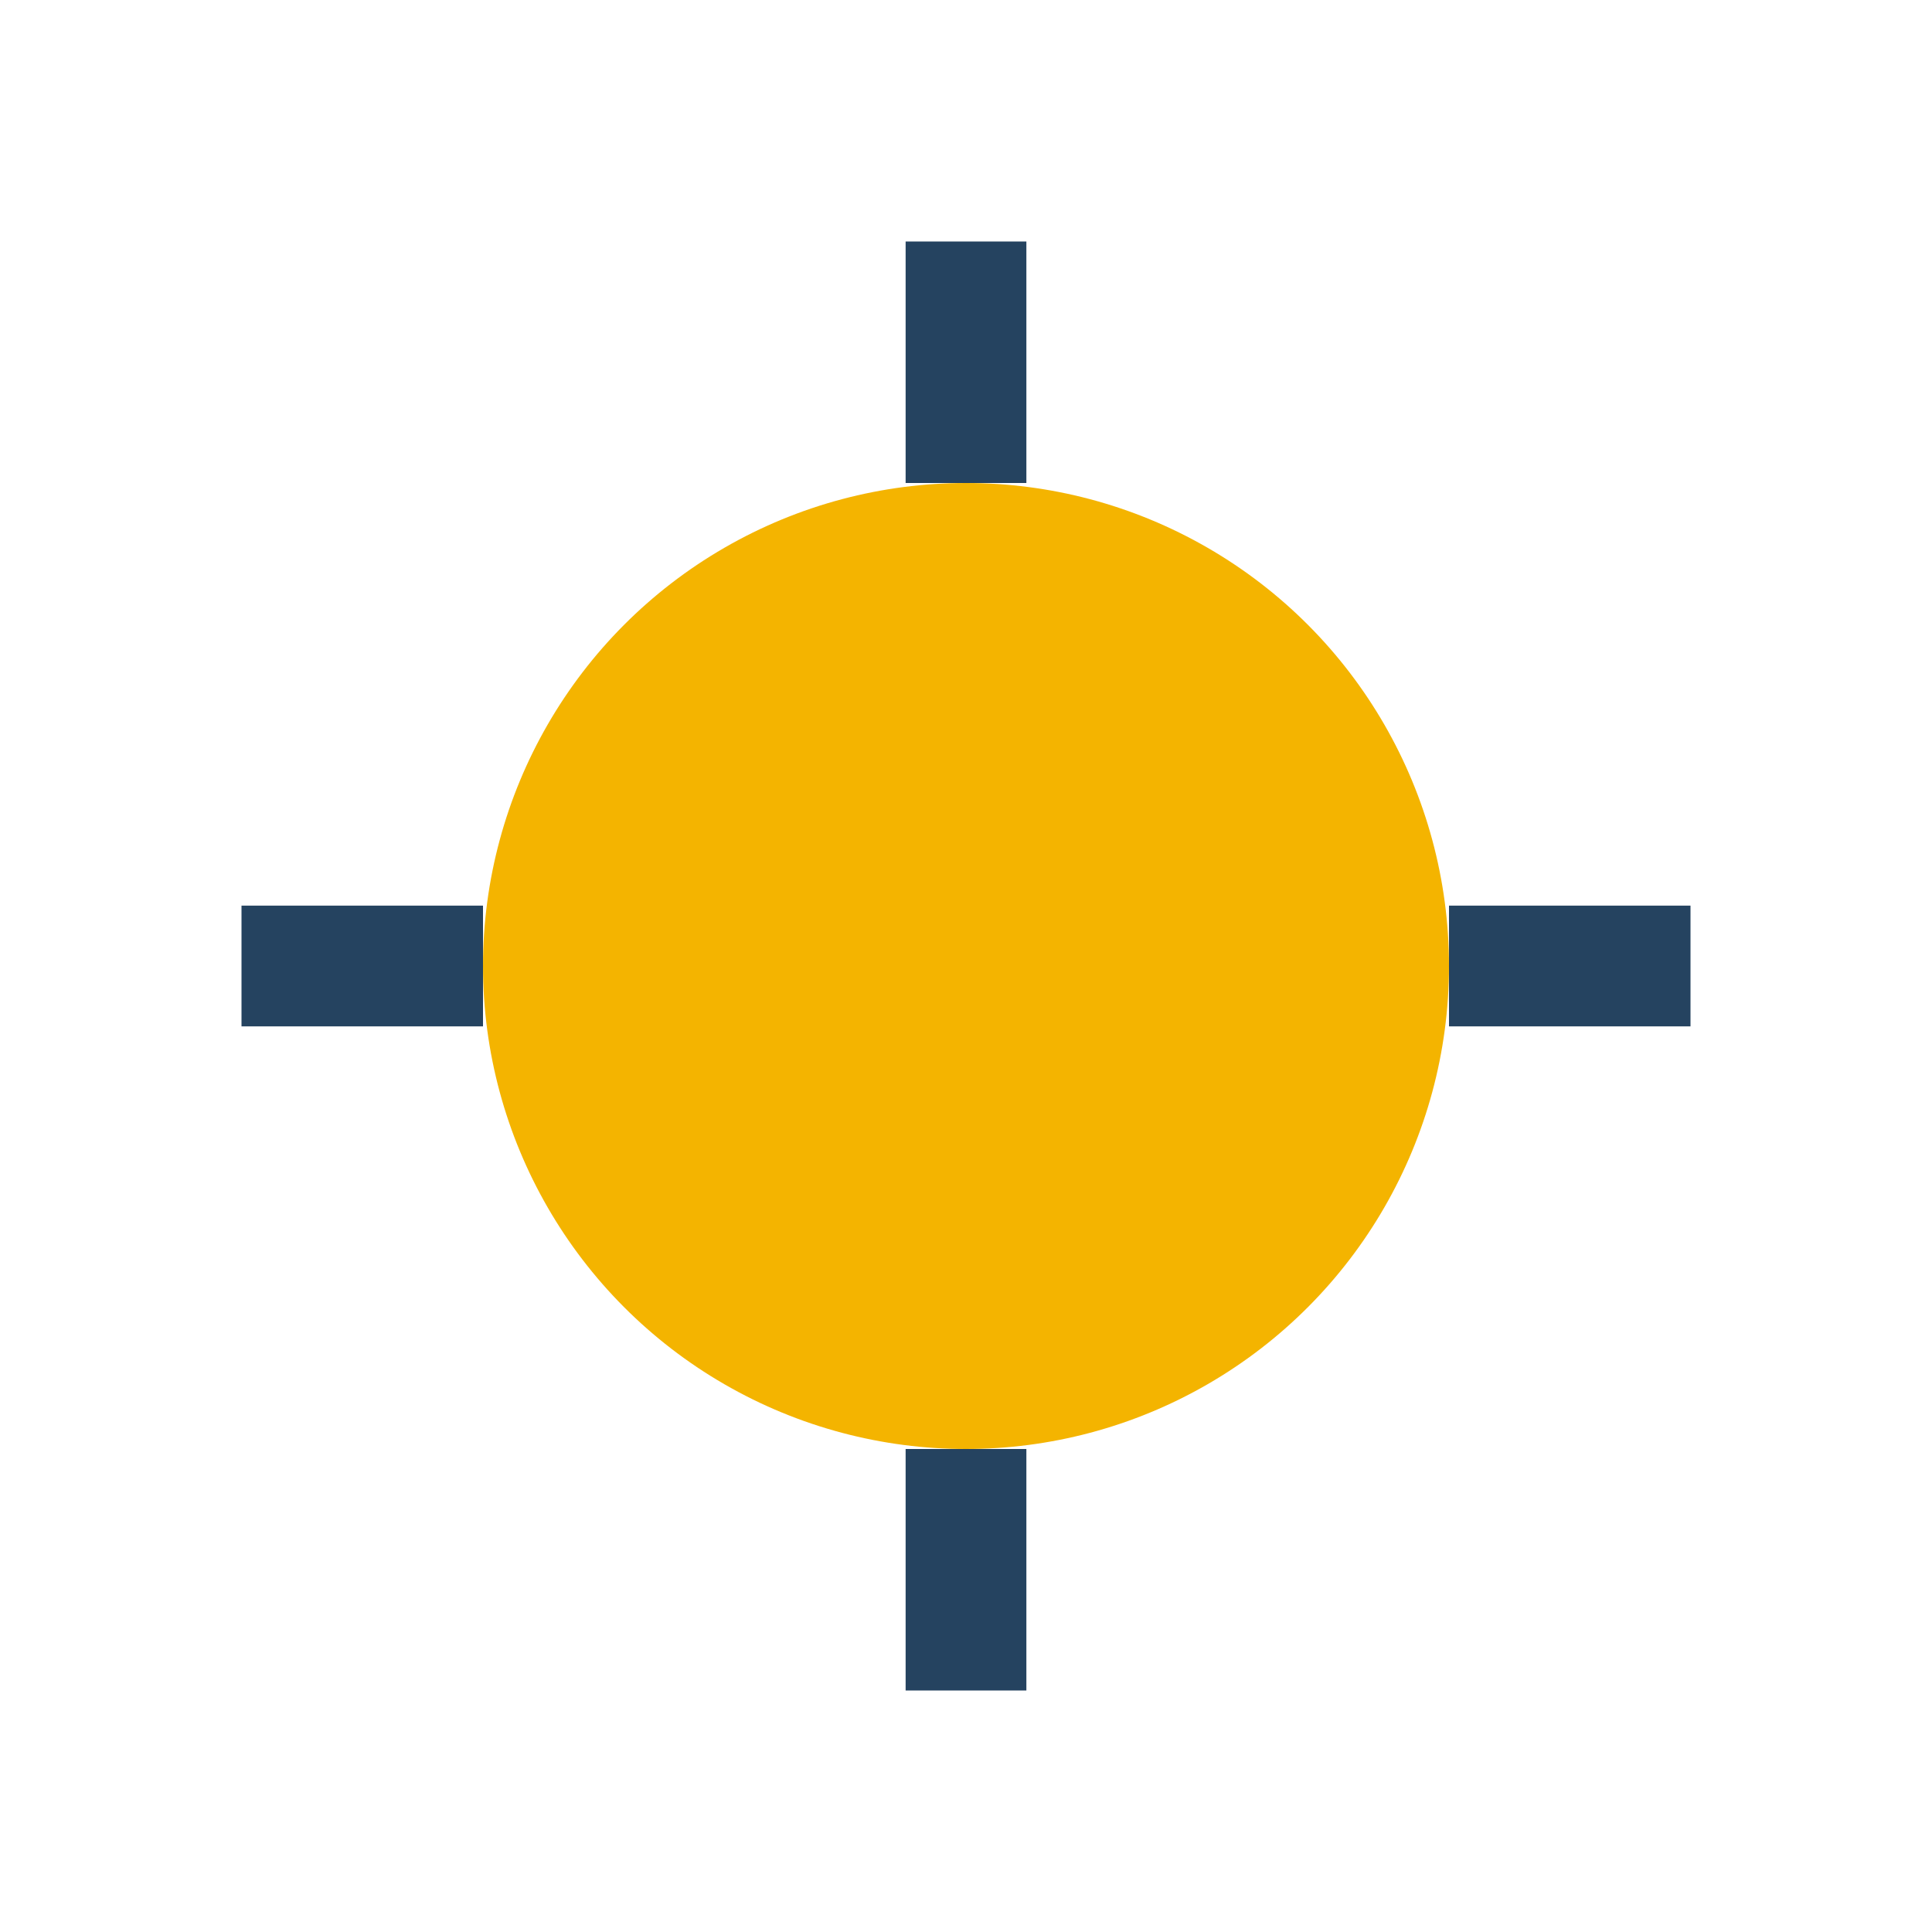
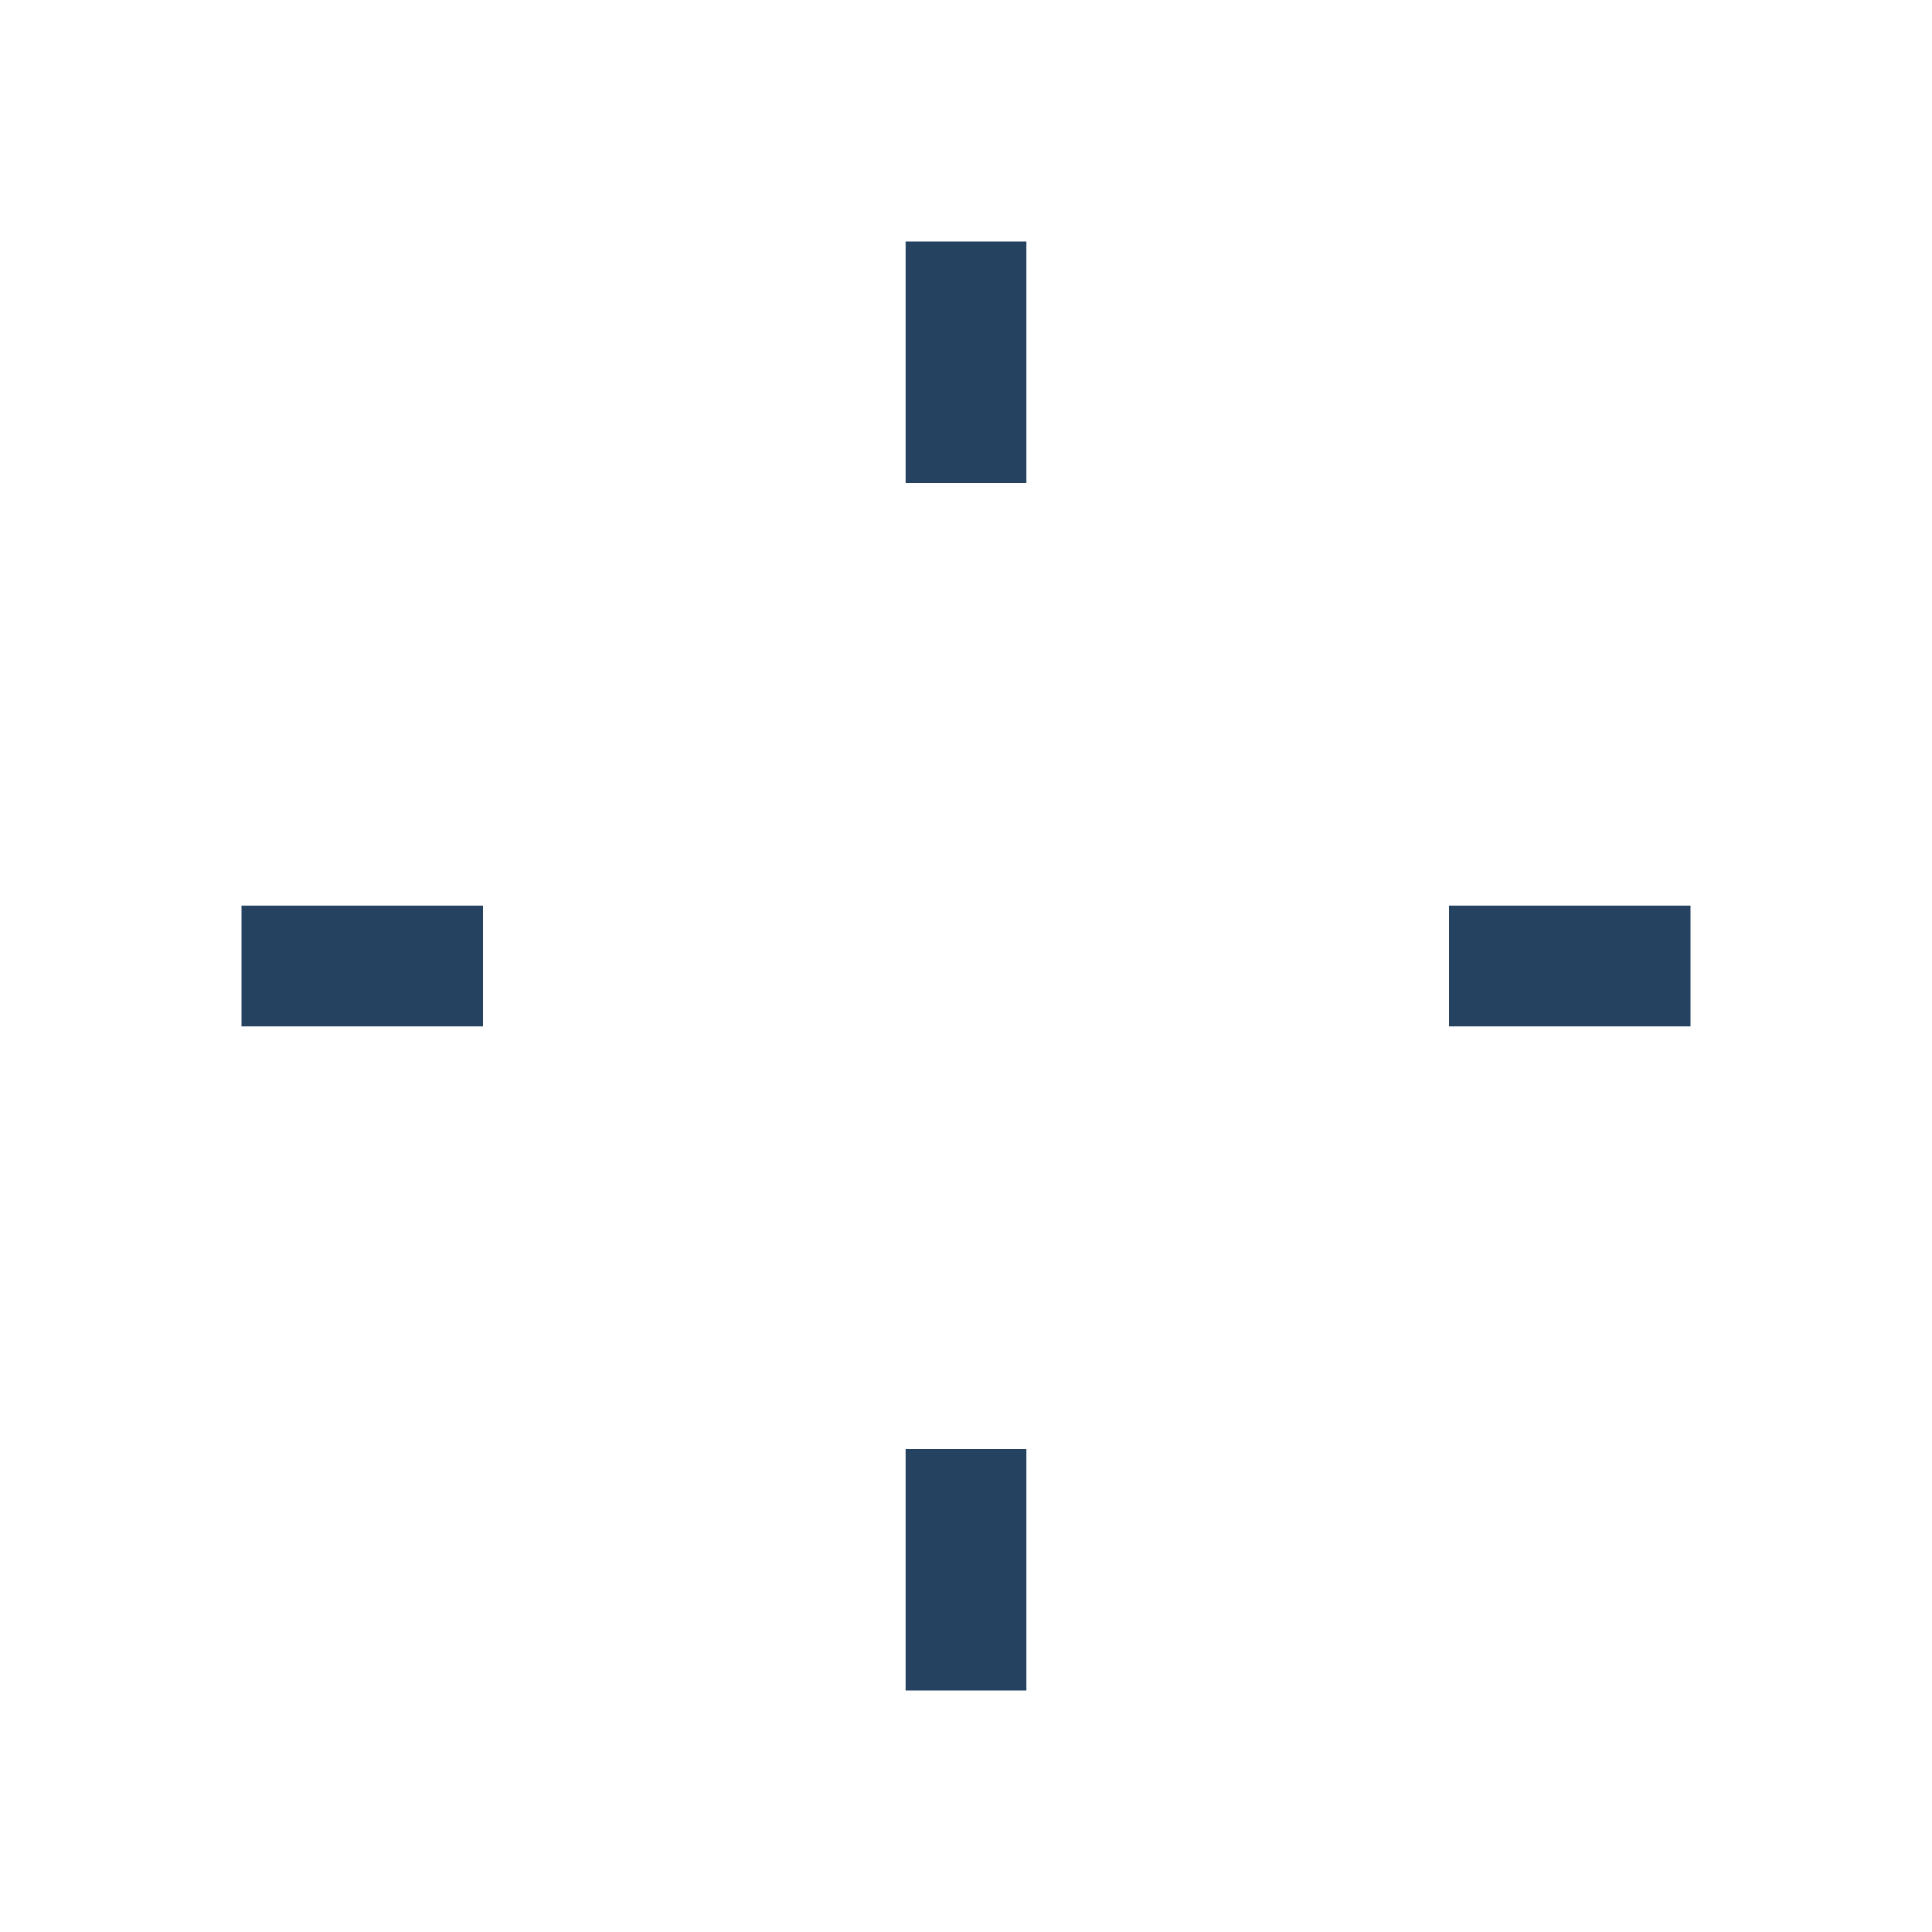
<svg xmlns="http://www.w3.org/2000/svg" width="32" height="32" viewBox="0 0 32 32">
-   <circle cx="16" cy="16" r="8" fill="#F4B400" />
  <path d="M16 24v4M16 4v4M24 16h4M4 16h4" stroke="#254360" stroke-width="2" />
</svg>